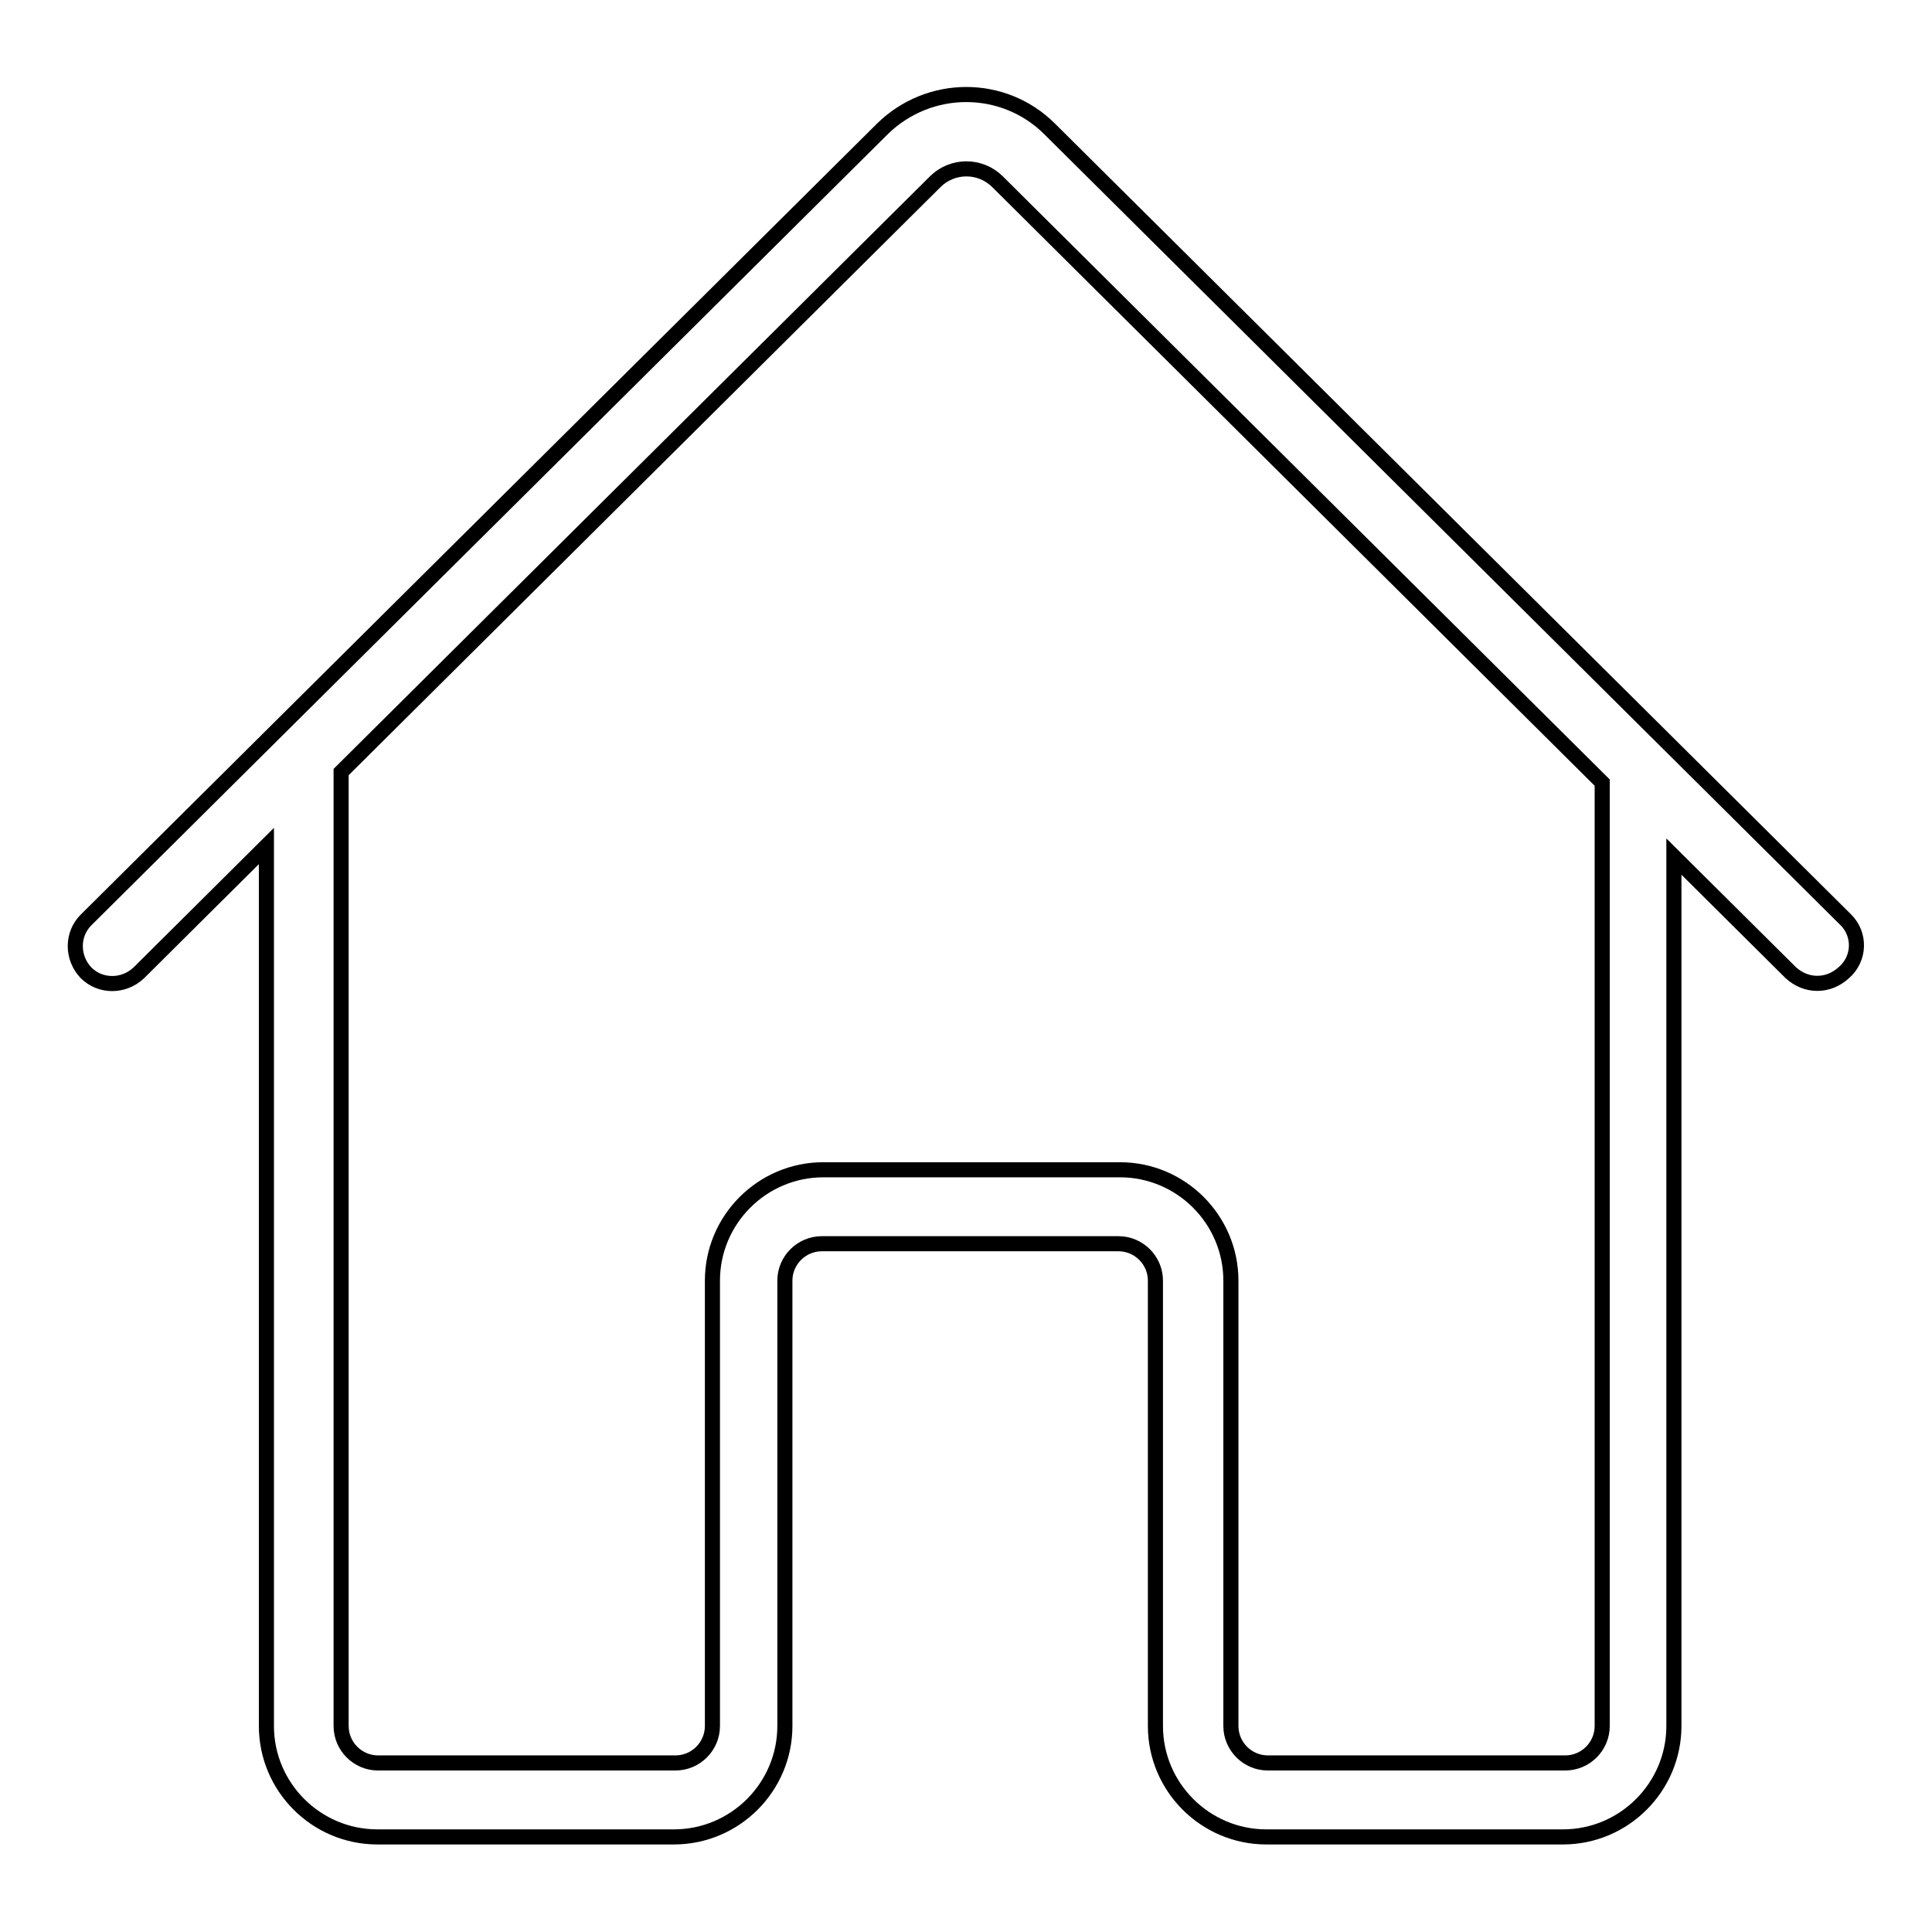
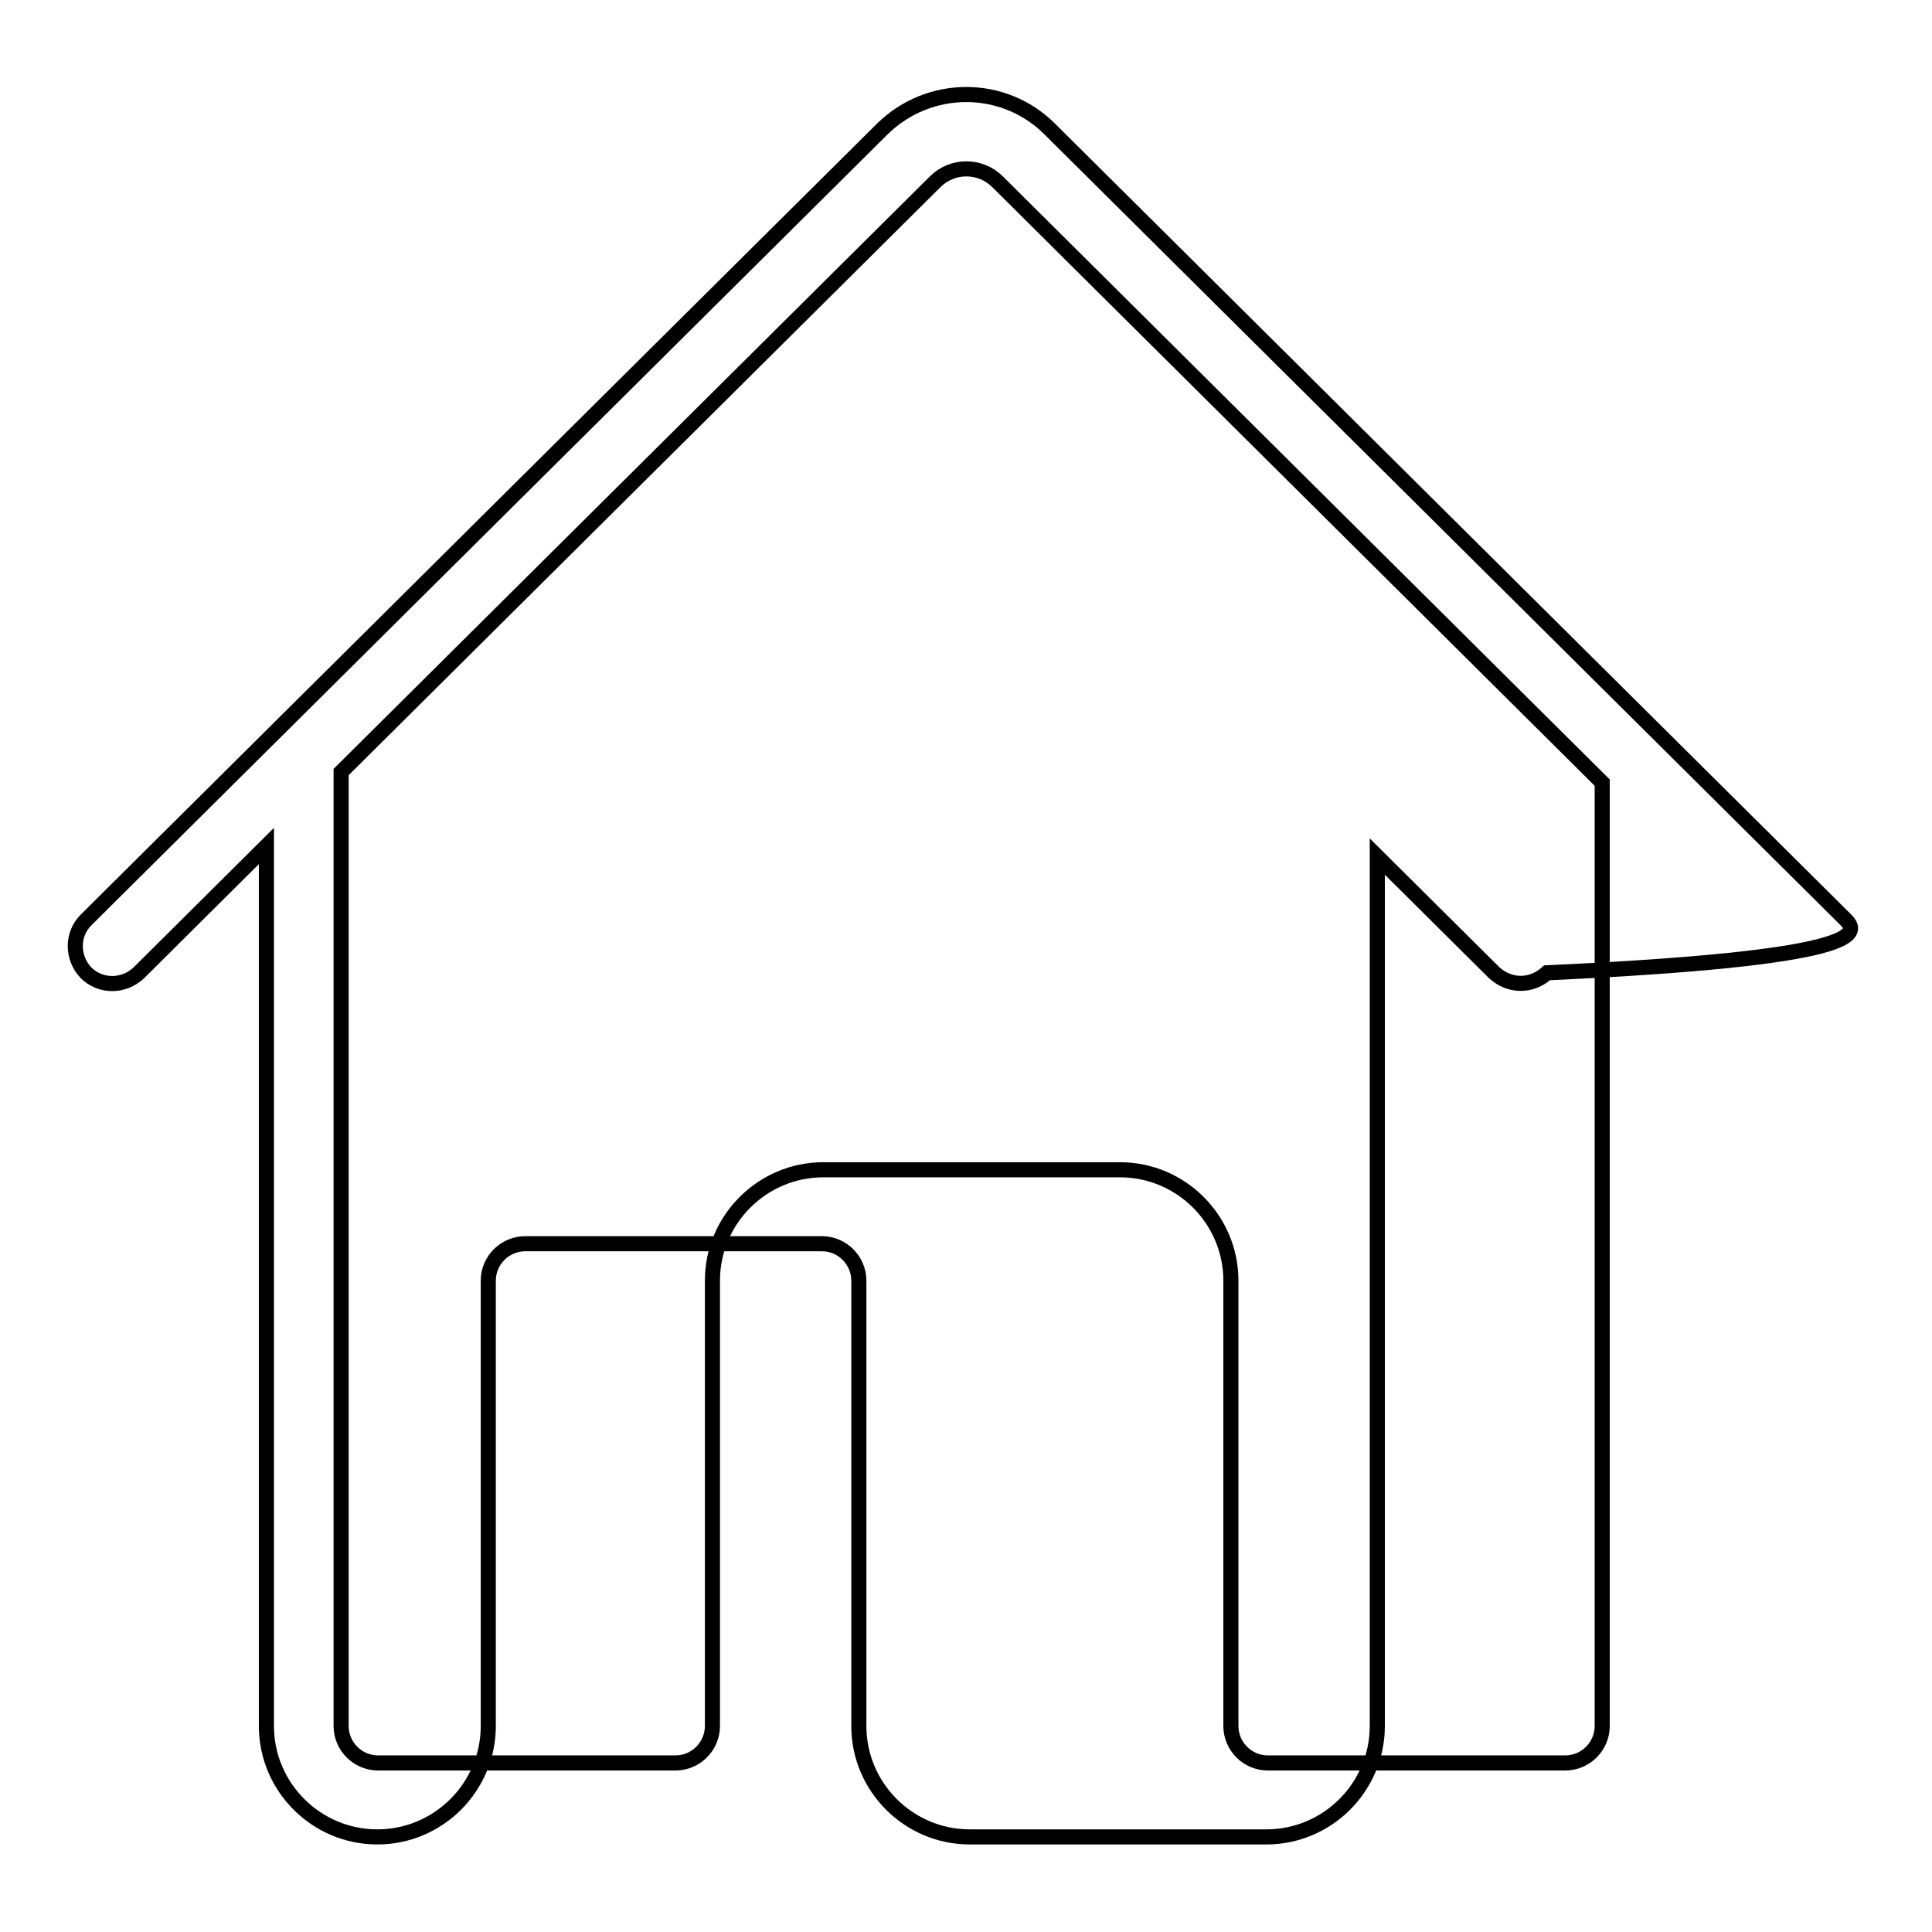
<svg xmlns="http://www.w3.org/2000/svg" version="1.1" x="0px" y="0px" viewBox="0 0 256 256" enable-background="new 0 0 256 256" xml:space="preserve">
  <g>
    <g>
-       <path stroke-width="2" fill-opacity="0" stroke="#000000" d="M244.6,121.9L139.1,17.1c-6.1-6.1-16-6.1-22.2,0L11.4,121.9c-1.9,1.9-1.9,5,0,7c1.9,1.9,5,1.9,7,0l16.9-16.8v116.6c0,8.1,6.6,14.7,14.7,14.7h39.3c8.1,0,14.7-6.6,14.7-14.7v-59c0-2.7,2.2-4.9,4.9-4.9h39.3c2.7,0,4.9,2.2,4.9,4.9v59c0,8.1,6.6,14.7,14.7,14.7h39.3c8.1,0,14.7-6.6,14.7-14.7V113.5l15.5,15.4c1,0.9,2.2,1.4,3.5,1.4c1.3,0,2.5-0.5,3.5-1.4C246.5,127,246.5,123.8,244.6,121.9z M212.3,228.7c0,2.7-2.2,4.9-4.9,4.9H168c-2.7,0-4.9-2.2-4.9-4.9v-59c0-8.1-6.6-14.7-14.7-14.7h-39.3c-8.1,0-14.7,6.6-14.7,14.7v59c0,2.7-2.2,4.9-4.9,4.9H50.1c-2.7,0-4.9-2.2-4.9-4.9V102.3l78.7-78.2c2.3-2.3,6-2.3,8.3,0l80.1,79.6V228.7z" />
+       <path stroke-width="2" fill-opacity="0" stroke="#000000" d="M244.6,121.9L139.1,17.1c-6.1-6.1-16-6.1-22.2,0L11.4,121.9c-1.9,1.9-1.9,5,0,7c1.9,1.9,5,1.9,7,0l16.9-16.8v116.6c0,8.1,6.6,14.7,14.7,14.7c8.1,0,14.7-6.6,14.7-14.7v-59c0-2.7,2.2-4.9,4.9-4.9h39.3c2.7,0,4.9,2.2,4.9,4.9v59c0,8.1,6.6,14.7,14.7,14.7h39.3c8.1,0,14.7-6.6,14.7-14.7V113.5l15.5,15.4c1,0.9,2.2,1.4,3.5,1.4c1.3,0,2.5-0.5,3.5-1.4C246.5,127,246.5,123.8,244.6,121.9z M212.3,228.7c0,2.7-2.2,4.9-4.9,4.9H168c-2.7,0-4.9-2.2-4.9-4.9v-59c0-8.1-6.6-14.7-14.7-14.7h-39.3c-8.1,0-14.7,6.6-14.7,14.7v59c0,2.7-2.2,4.9-4.9,4.9H50.1c-2.7,0-4.9-2.2-4.9-4.9V102.3l78.7-78.2c2.3-2.3,6-2.3,8.3,0l80.1,79.6V228.7z" />
    </g>
  </g>
</svg>